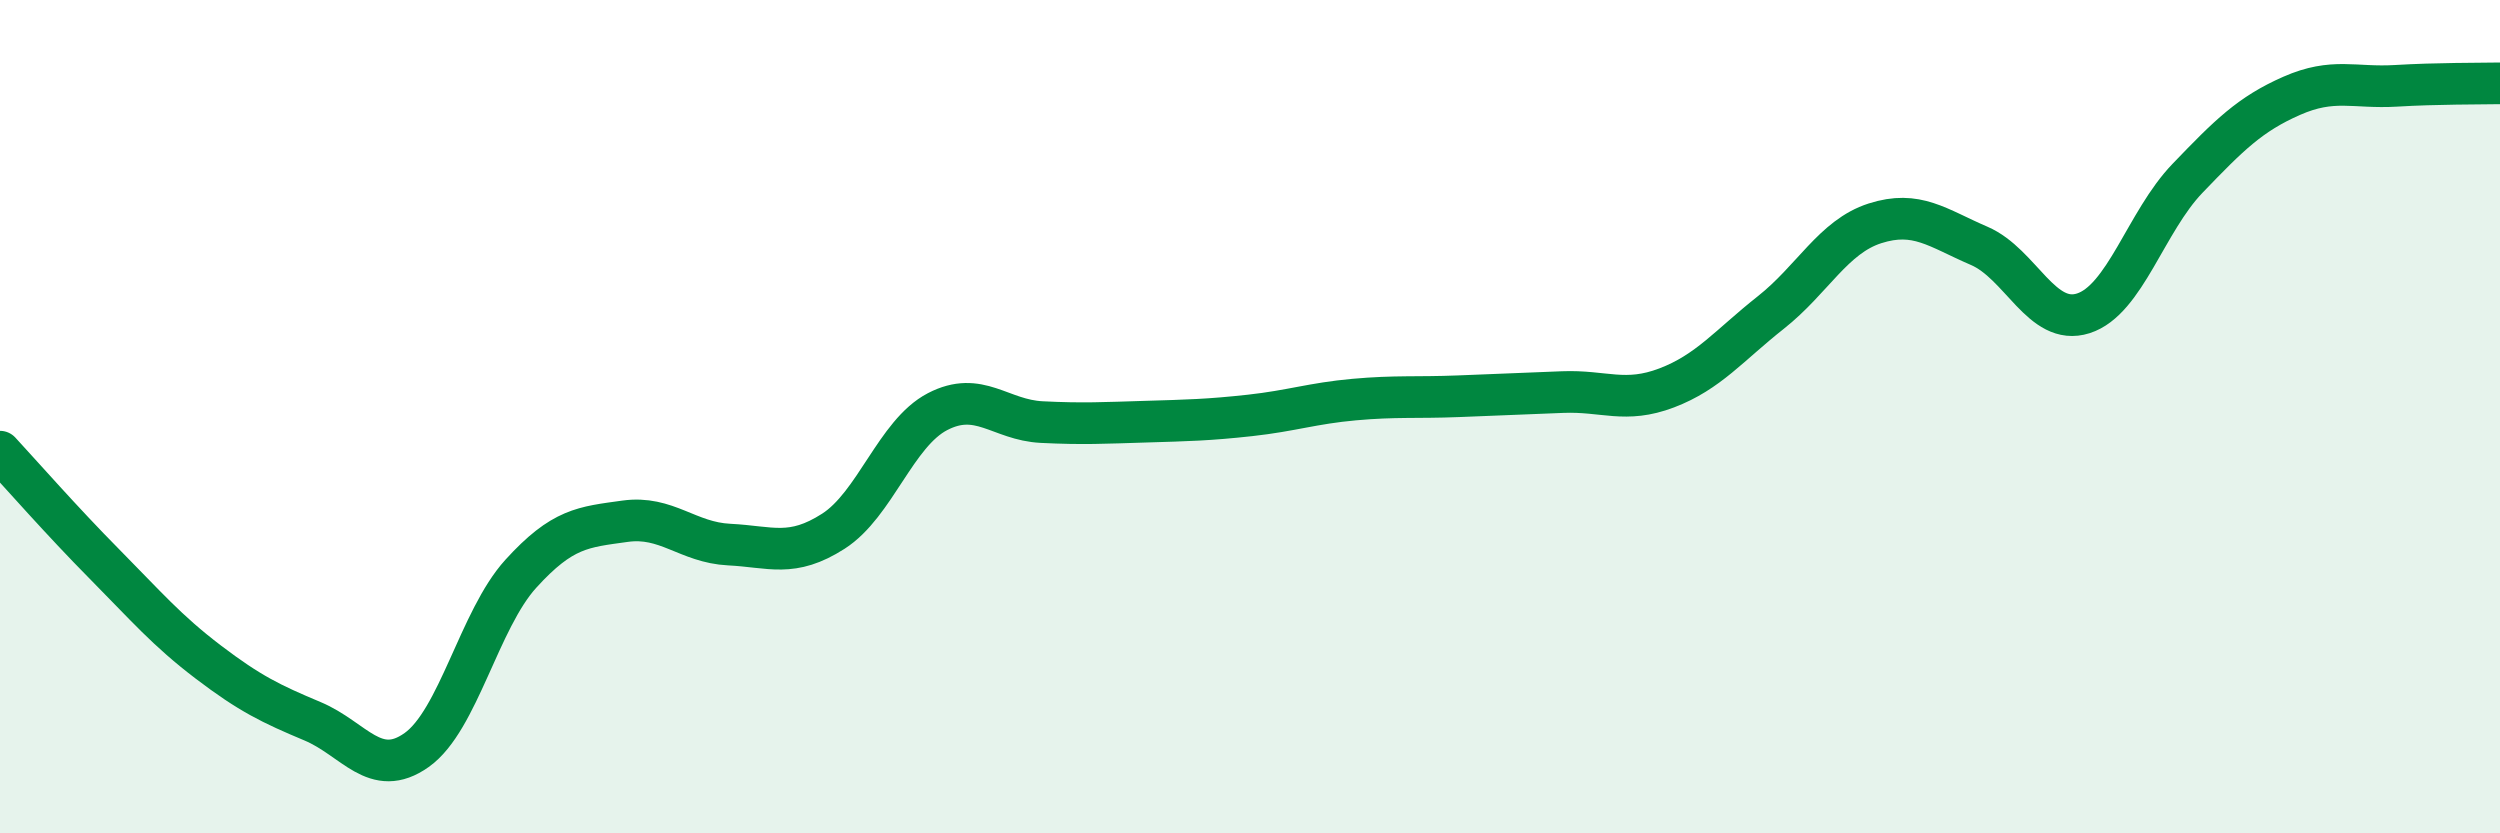
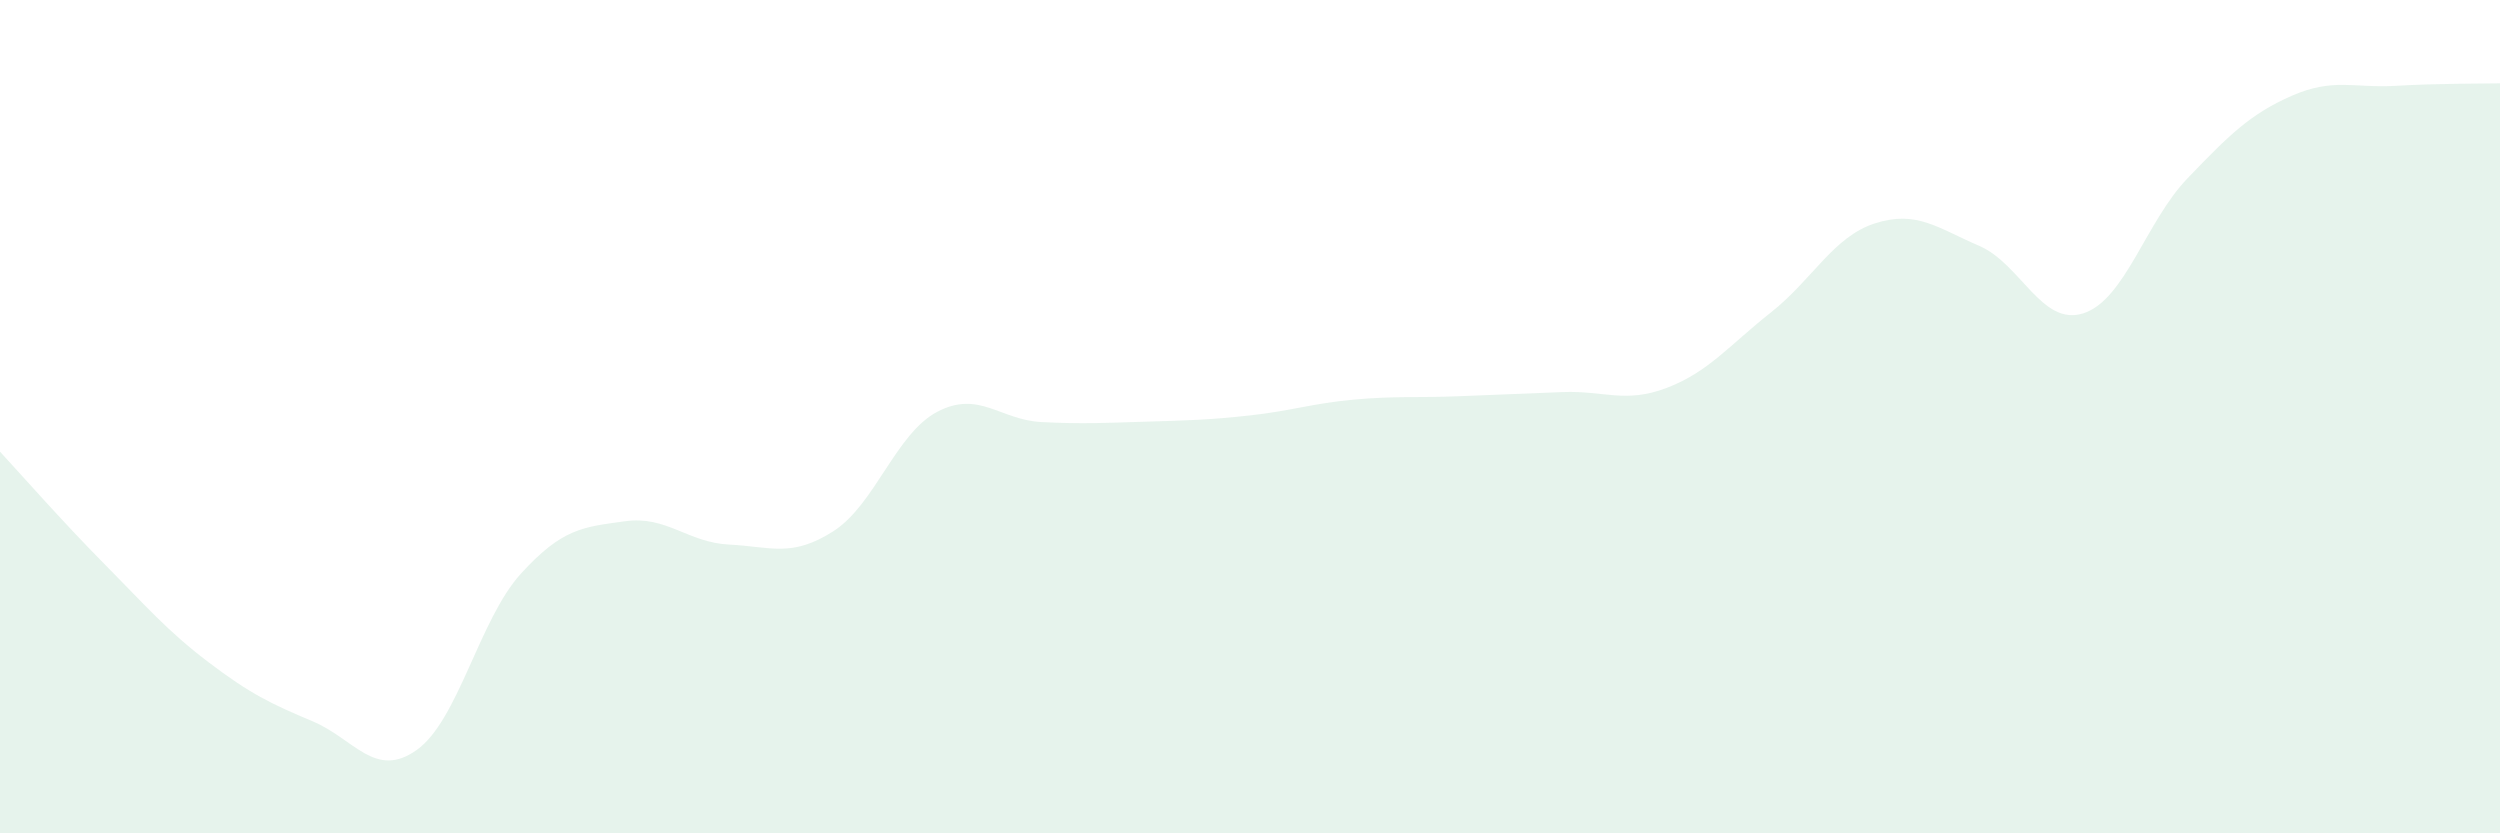
<svg xmlns="http://www.w3.org/2000/svg" width="60" height="20" viewBox="0 0 60 20">
  <path d="M 0,10.84 C 0.5,11.38 1.5,12.52 2.5,13.53 C 3.5,14.54 4,15.13 5,15.89 C 6,16.65 6.5,16.89 7.5,17.31 C 8.5,17.73 9,18.71 10,18 C 11,17.29 11.5,14.87 12.5,13.77 C 13.5,12.67 14,12.65 15,12.51 C 16,12.37 16.5,13.02 17.5,13.07 C 18.5,13.12 19,13.39 20,12.75 C 21,12.11 21.5,10.4 22.5,9.88 C 23.5,9.36 24,10.08 25,10.13 C 26,10.18 26.5,10.15 27.5,10.12 C 28.5,10.09 29,10.08 30,9.97 C 31,9.86 31.5,9.68 32.5,9.59 C 33.5,9.5 34,9.55 35,9.51 C 36,9.47 36.5,9.45 37.5,9.41 C 38.5,9.37 39,9.69 40,9.31 C 41,8.93 41.5,8.29 42.5,7.5 C 43.5,6.71 44,5.68 45,5.36 C 46,5.04 46.5,5.47 47.5,5.9 C 48.5,6.33 49,7.84 50,7.52 C 51,7.2 51.5,5.32 52.5,4.28 C 53.5,3.24 54,2.74 55,2.3 C 56,1.86 56.5,2.12 57.5,2.06 C 58.5,2 59.5,2.01 60,2L60 20L0 20Z" fill="#008740" opacity="0.1" stroke-linecap="round" stroke-linejoin="round" />
-   <path d="M 0,10.84 C 0.5,11.38 1.5,12.52 2.5,13.53 C 3.5,14.54 4,15.13 5,15.89 C 6,16.65 6.5,16.89 7.5,17.31 C 8.5,17.73 9,18.71 10,18 C 11,17.29 11.5,14.87 12.5,13.77 C 13.5,12.67 14,12.65 15,12.51 C 16,12.37 16.5,13.02 17.5,13.07 C 18.5,13.12 19,13.39 20,12.75 C 21,12.11 21.5,10.4 22.5,9.88 C 23.5,9.36 24,10.08 25,10.13 C 26,10.18 26.5,10.15 27.5,10.12 C 28.5,10.09 29,10.08 30,9.97 C 31,9.86 31.5,9.68 32.5,9.59 C 33.5,9.5 34,9.55 35,9.51 C 36,9.47 36.5,9.45 37.5,9.41 C 38.5,9.37 39,9.69 40,9.31 C 41,8.93 41.5,8.29 42.5,7.5 C 43.5,6.71 44,5.68 45,5.36 C 46,5.04 46.5,5.47 47.5,5.9 C 48.5,6.33 49,7.84 50,7.52 C 51,7.2 51.5,5.32 52.5,4.28 C 53.5,3.24 54,2.74 55,2.3 C 56,1.86 56.5,2.12 57.5,2.06 C 58.5,2 59.5,2.01 60,2" stroke="#008740" stroke-width="1" fill="none" stroke-linecap="round" stroke-linejoin="round" />
</svg>